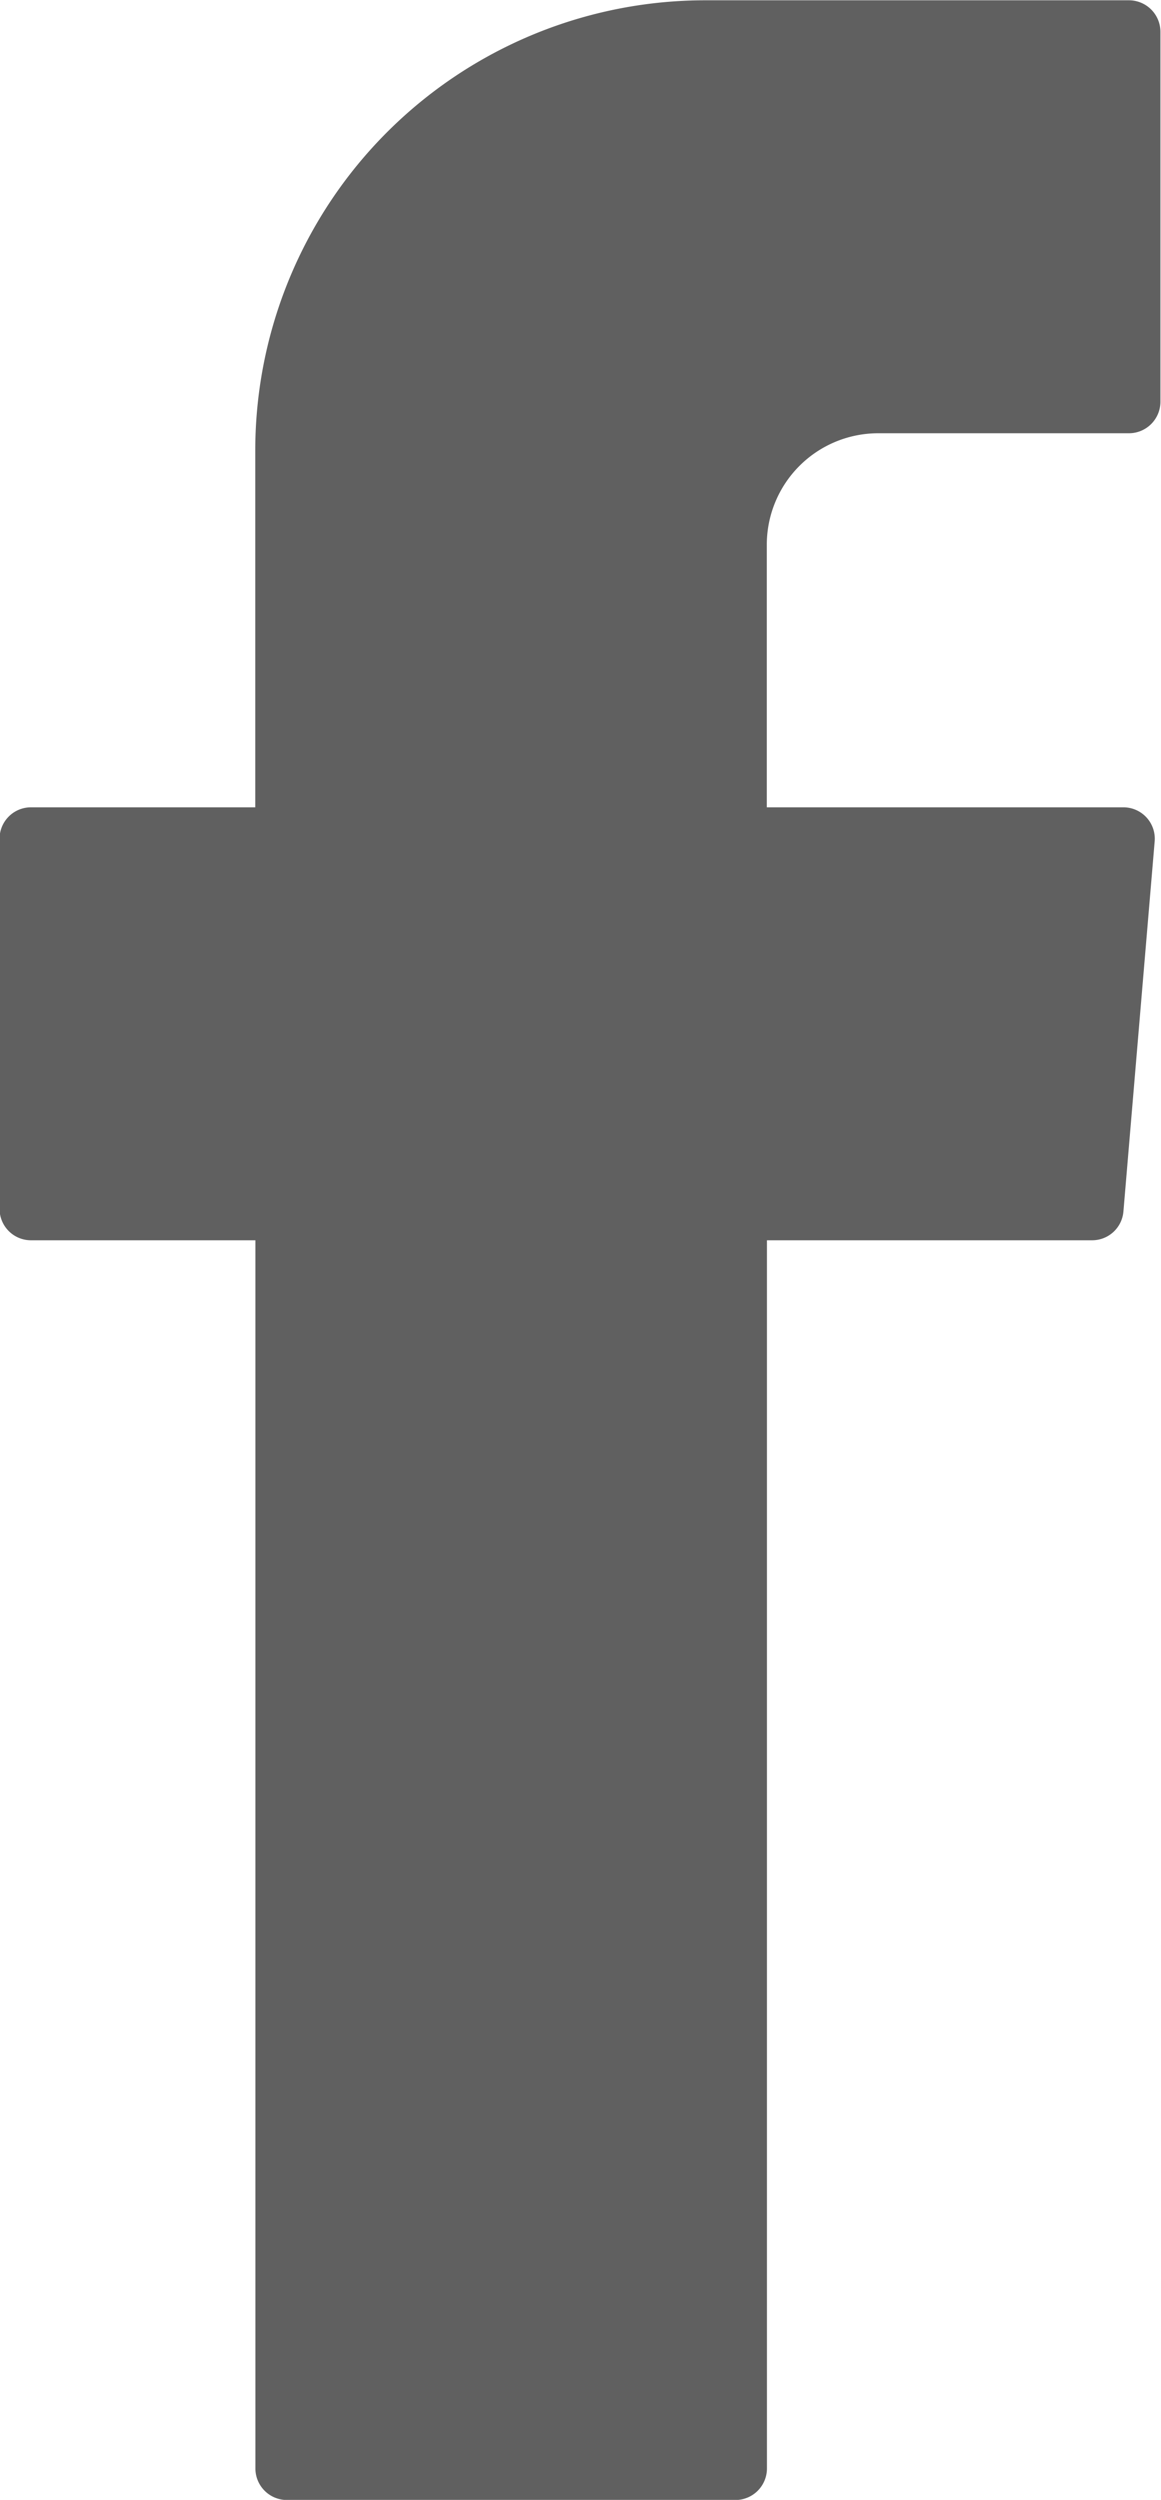
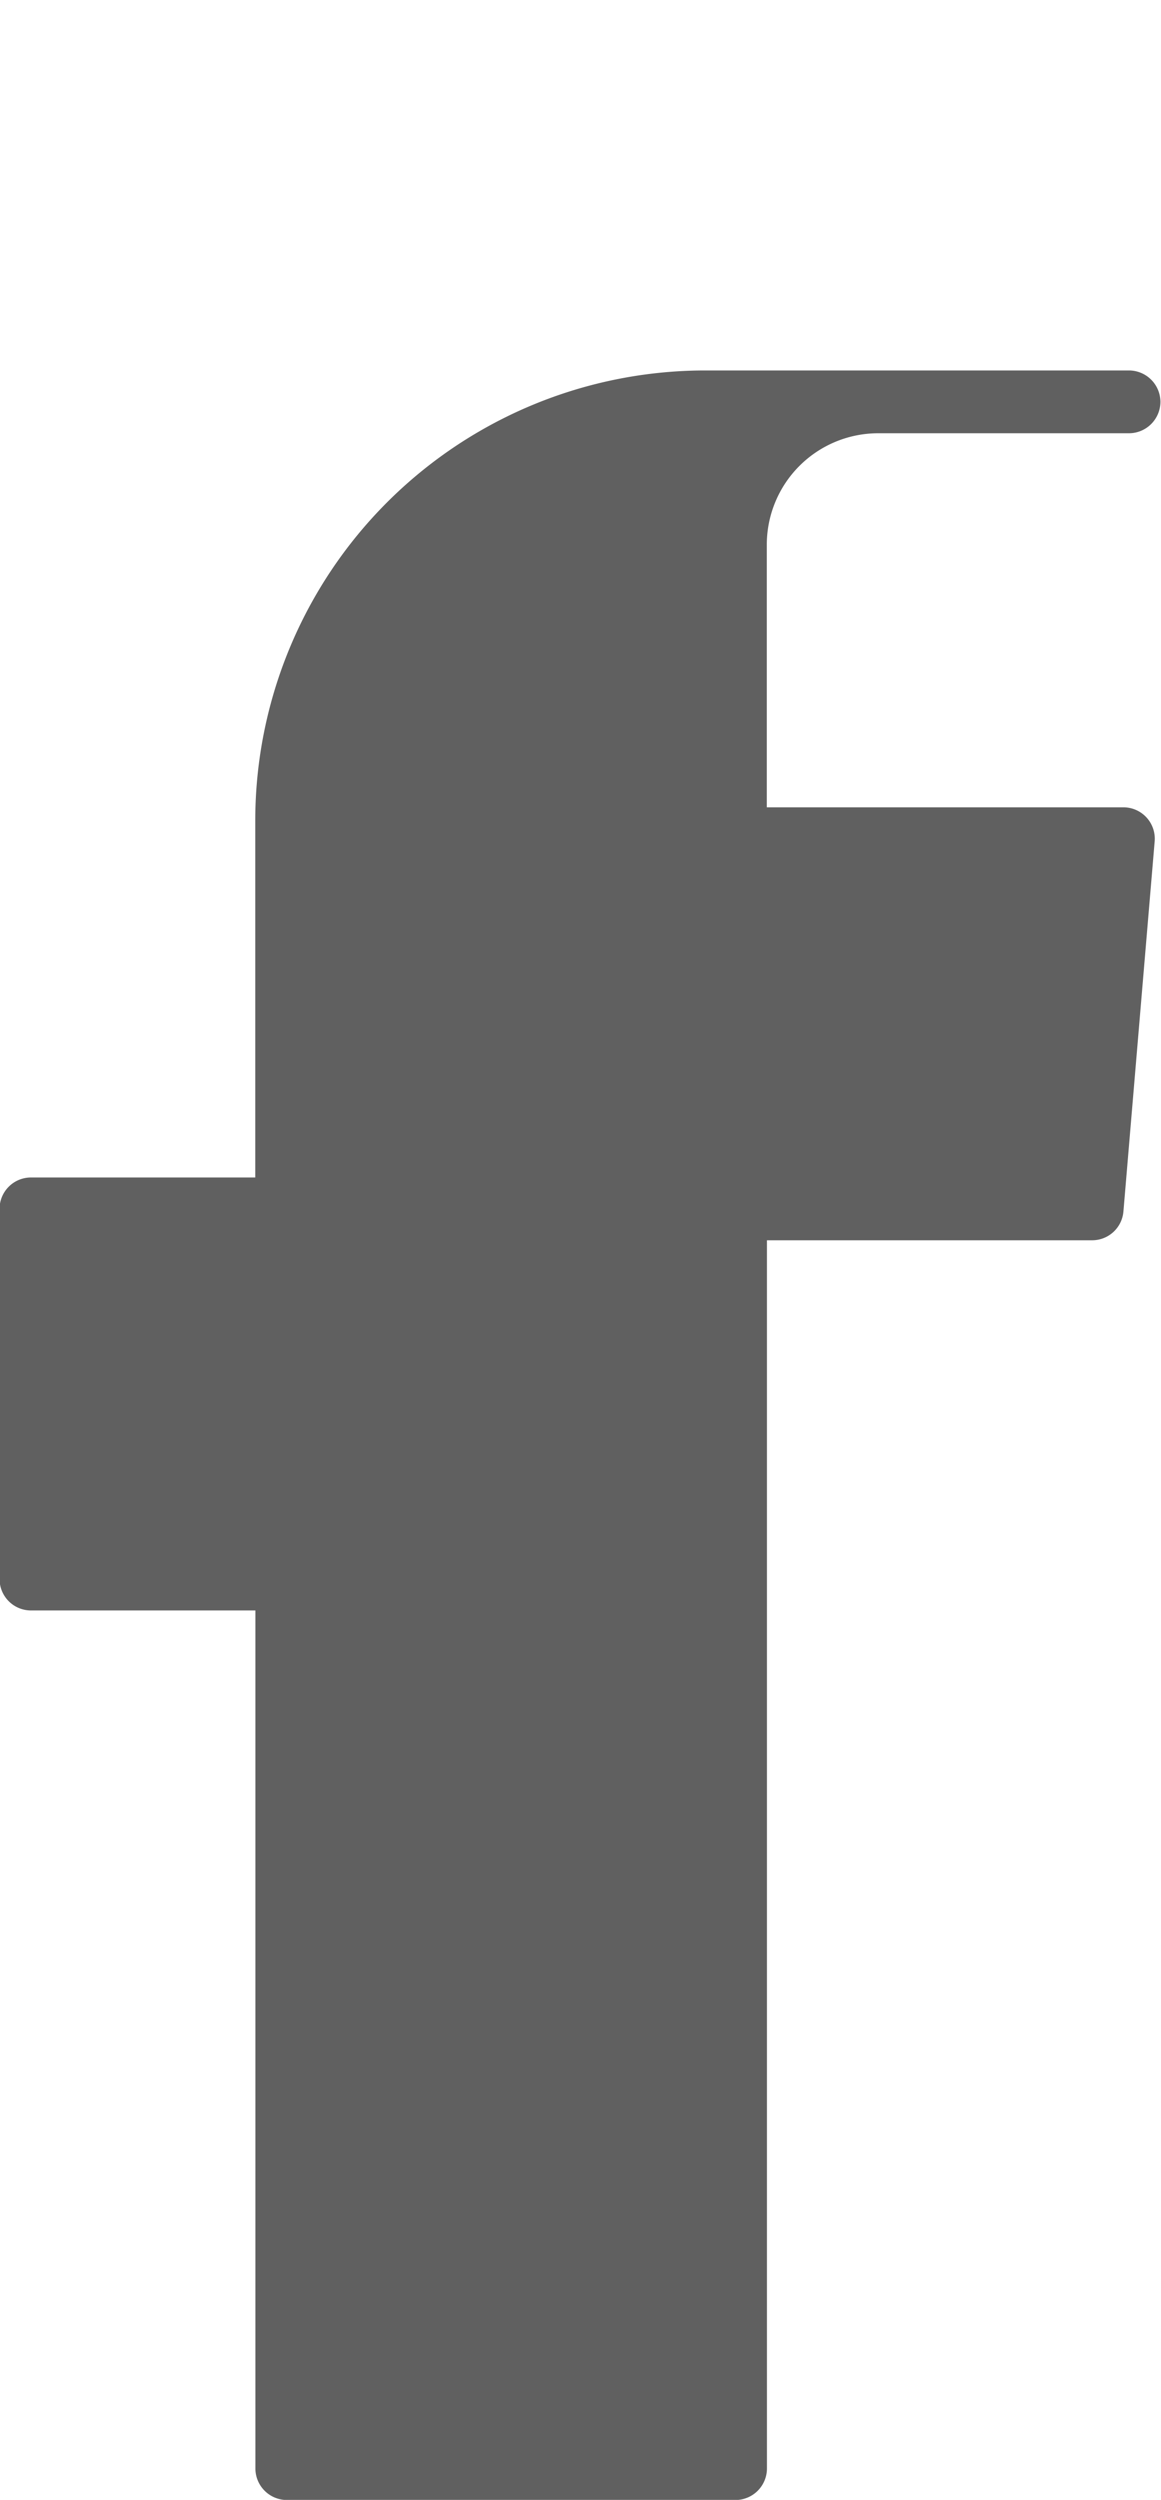
<svg xmlns="http://www.w3.org/2000/svg" id="Componente_987_1" data-name="Componente 987 – 1" width="8.064" height="17.356" viewBox="0 0 8.064 17.356">
-   <path id="Trazado_1176" data-name="Trazado 1176" d="M1840-1333.4v8.391a.219.219,0,0,0,.218.218h3.116a.219.219,0,0,0,.219-.218v-8.528h2.259a.218.218,0,0,0,.217-.2l.217-2.569a.218.218,0,0,0-.218-.237h-2.476v-1.824a.774.774,0,0,1,.773-.773h1.742a.219.219,0,0,0,.219-.218v-2.57a.219.219,0,0,0-.219-.218h-2.942a3.126,3.126,0,0,0-3.126,3.126v2.477h-1.558a.218.218,0,0,0-.218.218v2.57a.218.218,0,0,0,.218.218H1840Z" transform="translate(-1838.226 1342.148)" fill="#606060" fill-rule="evenodd" />
+   <path id="Trazado_1176" data-name="Trazado 1176" d="M1840-1333.4v8.391a.219.219,0,0,0,.218.218h3.116a.219.219,0,0,0,.219-.218v-8.528h2.259a.218.218,0,0,0,.217-.2l.217-2.569a.218.218,0,0,0-.218-.237h-2.476v-1.824a.774.774,0,0,1,.773-.773h1.742a.219.219,0,0,0,.219-.218a.219.219,0,0,0-.219-.218h-2.942a3.126,3.126,0,0,0-3.126,3.126v2.477h-1.558a.218.218,0,0,0-.218.218v2.57a.218.218,0,0,0,.218.218H1840Z" transform="translate(-1838.226 1342.148)" fill="#606060" fill-rule="evenodd" />
</svg>